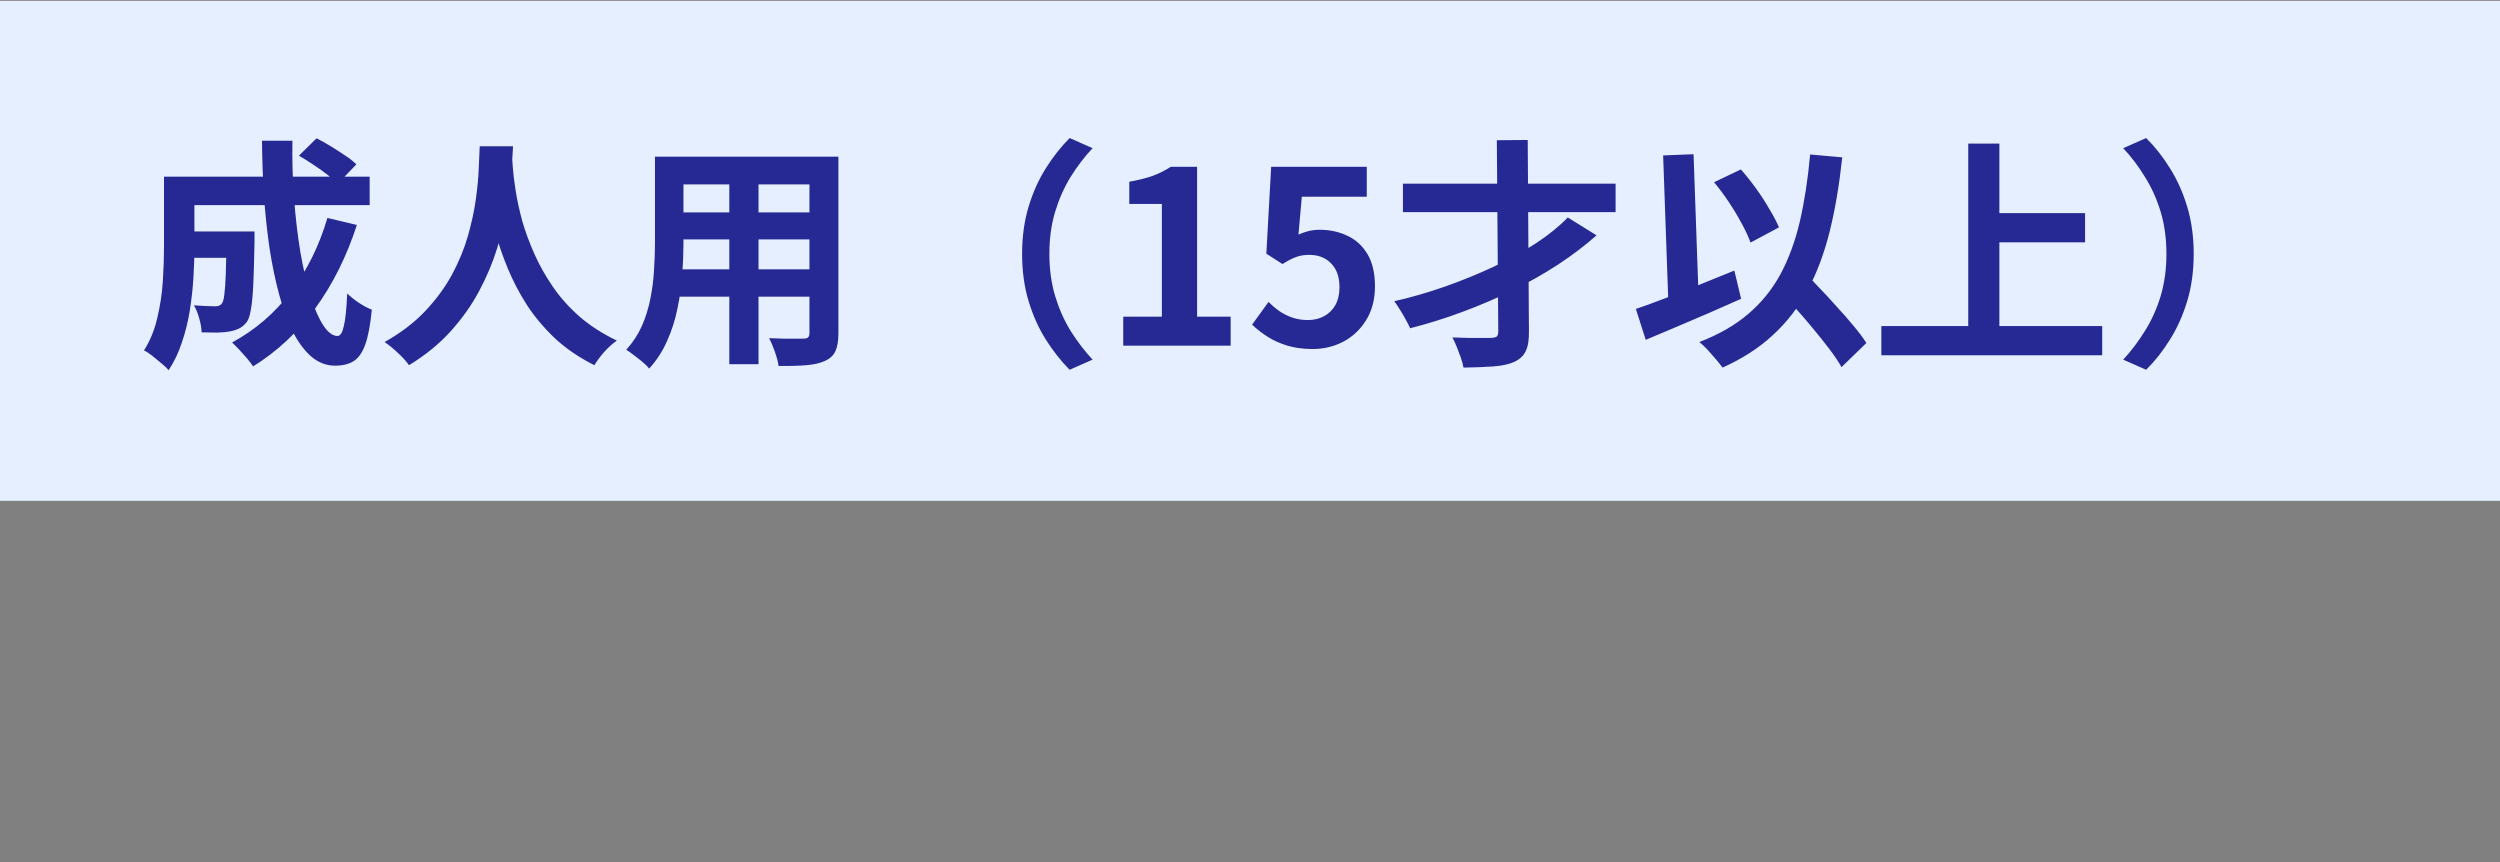
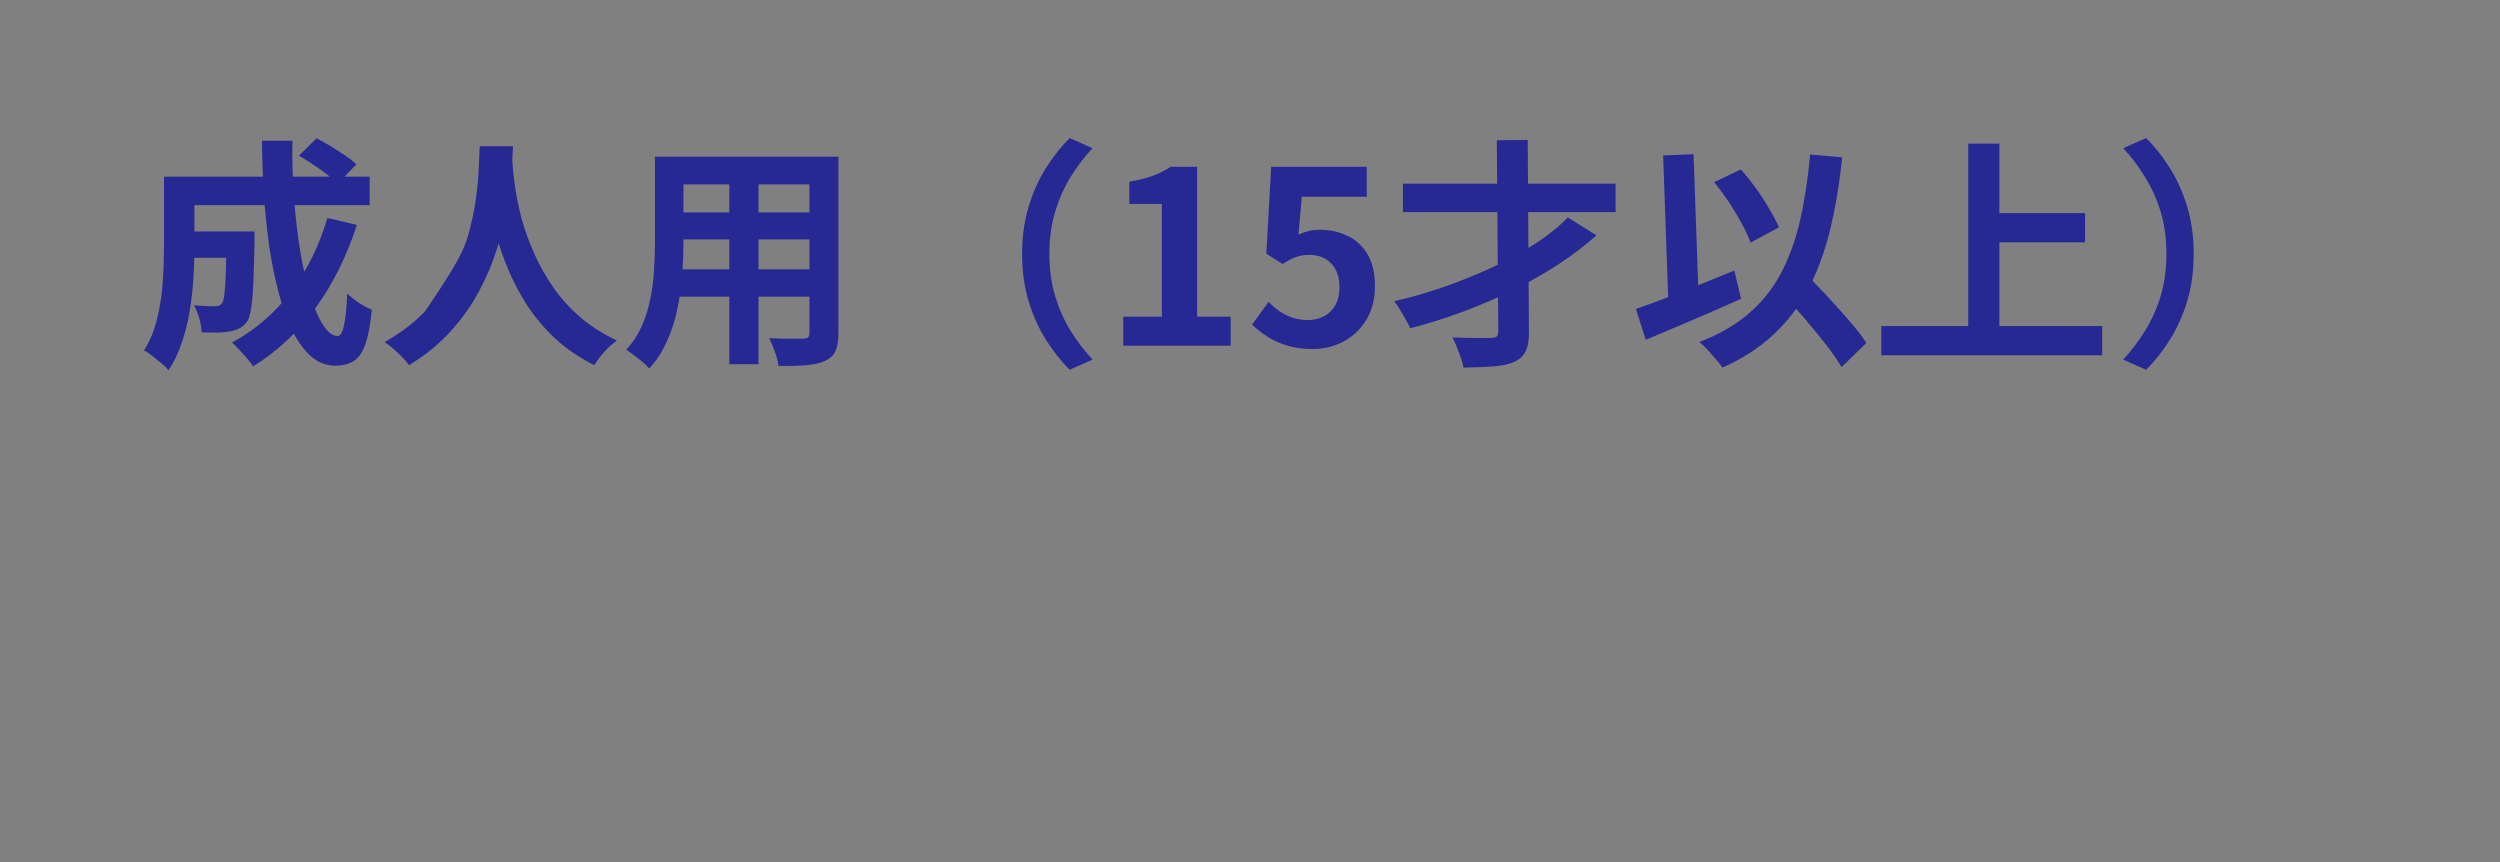
<svg xmlns="http://www.w3.org/2000/svg" width="145" height="50" viewBox="0 0 145 50" fill="none">
  <rect x="0" y="0" width="145" height="50" fill="#808080" stroke="none" />
-   <rect width="145" height="29" transform="translate(0 0.047)" fill="#E5EFFF" />
-   <path d="M10.548 13.425H13.782V14.951H10.548V13.425ZM13.138 13.425H14.762C14.762 13.425 14.762 13.462 14.762 13.537C14.762 13.611 14.762 13.7 14.762 13.803C14.762 13.896 14.762 13.976 14.762 14.041C14.743 15.03 14.72 15.842 14.692 16.477C14.664 17.102 14.617 17.592 14.552 17.947C14.496 18.292 14.417 18.535 14.314 18.675C14.174 18.852 14.025 18.978 13.866 19.053C13.717 19.128 13.539 19.183 13.334 19.221C13.147 19.258 12.909 19.282 12.62 19.291C12.34 19.291 12.032 19.286 11.696 19.277C11.687 19.034 11.64 18.764 11.556 18.465C11.472 18.166 11.369 17.914 11.248 17.709C11.5 17.727 11.733 17.741 11.948 17.751C12.172 17.76 12.34 17.765 12.452 17.765C12.545 17.765 12.625 17.756 12.69 17.737C12.765 17.709 12.825 17.662 12.872 17.597C12.937 17.513 12.984 17.34 13.012 17.079C13.049 16.808 13.077 16.402 13.096 15.861C13.115 15.31 13.129 14.582 13.138 13.677V13.425ZM17.338 9.029L18.36 8.021C18.621 8.152 18.897 8.306 19.186 8.483C19.475 8.66 19.751 8.838 20.012 9.015C20.283 9.192 20.502 9.365 20.67 9.533L19.592 10.653C19.433 10.494 19.228 10.317 18.976 10.121C18.724 9.925 18.453 9.734 18.164 9.547C17.875 9.351 17.599 9.178 17.338 9.029ZM18.99 12.641L20.698 13.047C20.11 14.867 19.307 16.477 18.29 17.877C17.273 19.267 16.069 20.392 14.678 21.251C14.603 21.13 14.491 20.98 14.342 20.803C14.193 20.635 14.039 20.462 13.88 20.285C13.721 20.117 13.581 19.977 13.46 19.865C14.804 19.137 15.943 18.157 16.876 16.925C17.809 15.684 18.514 14.255 18.99 12.641ZM10.632 10.247H21.44V11.899H10.632V10.247ZM9.512 10.247H11.276V14.377C11.276 14.899 11.257 15.473 11.22 16.099C11.183 16.715 11.113 17.349 11.01 18.003C10.907 18.647 10.753 19.267 10.548 19.865C10.352 20.462 10.095 20.999 9.778 21.475C9.685 21.354 9.545 21.218 9.358 21.069C9.181 20.919 8.999 20.77 8.812 20.621C8.635 20.481 8.481 20.383 8.35 20.327C8.705 19.767 8.961 19.142 9.12 18.451C9.288 17.751 9.395 17.046 9.442 16.337C9.489 15.627 9.512 14.97 9.512 14.363V10.247ZM15.196 8.161H16.96C16.941 9.309 16.974 10.434 17.058 11.535C17.142 12.636 17.263 13.668 17.422 14.629C17.59 15.581 17.786 16.425 18.01 17.163C18.234 17.891 18.481 18.46 18.752 18.871C19.023 19.282 19.298 19.487 19.578 19.487C19.737 19.487 19.858 19.296 19.942 18.913C20.035 18.53 20.101 17.9 20.138 17.023C20.334 17.209 20.563 17.392 20.824 17.569C21.095 17.746 21.342 17.877 21.566 17.961C21.482 18.829 21.356 19.501 21.188 19.977C21.02 20.444 20.796 20.765 20.516 20.943C20.236 21.12 19.877 21.209 19.438 21.209C18.934 21.209 18.477 21.036 18.066 20.691C17.665 20.346 17.305 19.865 16.988 19.249C16.68 18.633 16.414 17.91 16.19 17.079C15.966 16.248 15.779 15.348 15.63 14.377C15.49 13.406 15.383 12.398 15.308 11.353C15.243 10.298 15.205 9.234 15.196 8.161ZM27.824 8.483H29.756C29.737 8.875 29.705 9.379 29.658 9.995C29.611 10.611 29.523 11.297 29.392 12.053C29.271 12.8 29.084 13.584 28.832 14.405C28.58 15.226 28.235 16.047 27.796 16.869C27.367 17.681 26.816 18.46 26.144 19.207C25.481 19.944 24.674 20.602 23.722 21.181C23.573 20.966 23.367 20.738 23.106 20.495C22.854 20.252 22.588 20.033 22.308 19.837C23.241 19.314 24.025 18.717 24.66 18.045C25.295 17.373 25.813 16.668 26.214 15.931C26.615 15.184 26.923 14.438 27.138 13.691C27.353 12.935 27.507 12.221 27.6 11.549C27.693 10.877 27.749 10.275 27.768 9.743C27.787 9.211 27.805 8.791 27.824 8.483ZM29.686 8.861C29.695 9.038 29.714 9.318 29.742 9.701C29.77 10.084 29.826 10.541 29.91 11.073C29.994 11.605 30.12 12.184 30.288 12.809C30.465 13.425 30.699 14.059 30.988 14.713C31.277 15.366 31.637 16.006 32.066 16.631C32.495 17.256 33.013 17.835 33.62 18.367C34.236 18.899 34.955 19.361 35.776 19.753C35.505 19.949 35.253 20.177 35.02 20.439C34.796 20.7 34.614 20.948 34.474 21.181C33.615 20.752 32.864 20.243 32.22 19.655C31.585 19.058 31.039 18.413 30.582 17.723C30.134 17.023 29.761 16.314 29.462 15.595C29.163 14.876 28.921 14.171 28.734 13.481C28.557 12.781 28.421 12.132 28.328 11.535C28.235 10.938 28.169 10.419 28.132 9.981C28.104 9.542 28.081 9.225 28.062 9.029L29.686 8.861ZM38.954 9.085H47.536V10.695H38.954V9.085ZM38.954 12.319H47.564V13.887H38.954V12.319ZM38.926 15.623H47.62V17.205H38.926V15.623ZM37.988 9.085H39.64V14.125C39.64 14.675 39.617 15.277 39.57 15.931C39.523 16.584 39.43 17.242 39.29 17.905C39.159 18.558 38.959 19.183 38.688 19.781C38.427 20.378 38.081 20.91 37.652 21.377C37.568 21.265 37.442 21.139 37.274 20.999C37.106 20.859 36.933 20.724 36.756 20.593C36.588 20.462 36.443 20.36 36.322 20.285C36.705 19.865 37.008 19.403 37.232 18.899C37.456 18.386 37.619 17.858 37.722 17.317C37.834 16.766 37.904 16.22 37.932 15.679C37.969 15.128 37.988 14.605 37.988 14.111V9.085ZM46.948 9.085H48.628V19.319C48.628 19.767 48.572 20.112 48.46 20.355C48.348 20.607 48.147 20.798 47.858 20.929C47.578 21.059 47.219 21.143 46.78 21.181C46.341 21.218 45.8 21.232 45.156 21.223C45.128 20.999 45.058 20.728 44.946 20.411C44.834 20.093 44.722 19.828 44.61 19.613C44.881 19.622 45.151 19.631 45.422 19.641C45.693 19.641 45.931 19.641 46.136 19.641C46.351 19.641 46.505 19.641 46.598 19.641C46.729 19.641 46.817 19.617 46.864 19.571C46.92 19.524 46.948 19.436 46.948 19.305V9.085ZM42.3 9.729H43.994V21.125H42.3V9.729ZM59.282 14.727C59.282 13.728 59.408 12.813 59.66 11.983C59.912 11.152 60.248 10.405 60.668 9.743C61.088 9.08 61.545 8.502 62.04 8.007L63.37 8.595C62.903 9.09 62.479 9.645 62.096 10.261C61.723 10.867 61.424 11.54 61.2 12.277C60.976 13.014 60.864 13.831 60.864 14.727C60.864 15.614 60.976 16.43 61.2 17.177C61.424 17.914 61.723 18.586 62.096 19.193C62.479 19.799 62.903 20.355 63.37 20.859L62.04 21.447C61.545 20.952 61.088 20.373 60.668 19.711C60.248 19.048 59.912 18.302 59.66 17.471C59.408 16.64 59.282 15.726 59.282 14.727ZM65.148 20.047V18.367H67.388V11.829H65.498V10.541C66.021 10.447 66.469 10.335 66.842 10.205C67.225 10.065 67.579 9.888 67.906 9.673H69.432V18.367H71.378V20.047H65.148ZM76.136 20.243C75.585 20.243 75.095 20.177 74.666 20.047C74.237 19.916 73.854 19.744 73.518 19.529C73.182 19.314 72.883 19.081 72.622 18.829L73.574 17.513C73.77 17.709 73.98 17.886 74.204 18.045C74.437 18.203 74.689 18.329 74.96 18.423C75.24 18.516 75.538 18.563 75.856 18.563C76.21 18.563 76.523 18.488 76.794 18.339C77.074 18.189 77.293 17.975 77.452 17.695C77.611 17.405 77.69 17.06 77.69 16.659C77.69 16.061 77.526 15.6 77.2 15.273C76.882 14.946 76.463 14.783 75.94 14.783C75.641 14.783 75.385 14.825 75.17 14.909C74.955 14.983 74.694 15.119 74.386 15.315L73.448 14.713L73.728 9.673H79.272V11.409H75.506L75.31 13.607C75.515 13.514 75.716 13.444 75.912 13.397C76.108 13.35 76.323 13.327 76.556 13.327C77.135 13.327 77.666 13.444 78.152 13.677C78.637 13.901 79.025 14.255 79.314 14.741C79.603 15.226 79.748 15.847 79.748 16.603C79.748 17.368 79.575 18.026 79.23 18.577C78.894 19.118 78.451 19.534 77.9 19.823C77.359 20.103 76.77 20.243 76.136 20.243ZM86.816 8.133L88.608 8.119L88.678 19.207C88.687 19.711 88.626 20.093 88.496 20.355C88.374 20.625 88.155 20.835 87.838 20.985C87.53 21.125 87.128 21.213 86.634 21.251C86.148 21.288 85.565 21.311 84.884 21.321C84.856 21.153 84.804 20.962 84.73 20.747C84.655 20.541 84.576 20.331 84.492 20.117C84.408 19.912 84.324 19.73 84.24 19.571C84.548 19.58 84.856 19.59 85.164 19.599C85.472 19.599 85.742 19.599 85.976 19.599C86.218 19.599 86.391 19.599 86.494 19.599C86.652 19.59 86.76 19.561 86.816 19.515C86.872 19.459 86.9 19.356 86.9 19.207L86.816 8.133ZM81.37 10.653H93.704V12.305H81.37V10.653ZM90.932 12.613L92.598 13.649C91.935 14.237 91.193 14.802 90.372 15.343C89.55 15.875 88.673 16.374 87.74 16.841C86.806 17.298 85.836 17.713 84.828 18.087C83.829 18.46 82.816 18.777 81.79 19.039C81.724 18.89 81.636 18.717 81.524 18.521C81.421 18.325 81.309 18.134 81.188 17.947C81.076 17.76 80.968 17.602 80.866 17.471C81.855 17.247 82.84 16.962 83.82 16.617C84.8 16.271 85.738 15.889 86.634 15.469C87.53 15.04 88.346 14.587 89.084 14.111C89.821 13.626 90.437 13.126 90.932 12.613ZM99.416 10.569L100.97 9.827C101.268 10.163 101.562 10.531 101.852 10.933C102.141 11.334 102.398 11.731 102.622 12.123C102.855 12.505 103.042 12.86 103.182 13.187L101.53 14.069C101.418 13.752 101.25 13.387 101.026 12.977C100.802 12.557 100.55 12.137 100.27 11.717C99.99 11.297 99.705 10.914 99.416 10.569ZM94.88 17.919C95.356 17.76 95.906 17.559 96.532 17.317C97.166 17.074 97.829 16.813 98.52 16.533C99.22 16.253 99.91 15.973 100.592 15.693L100.984 17.331C100.358 17.611 99.724 17.891 99.08 18.171C98.436 18.451 97.801 18.721 97.176 18.983C96.56 19.244 95.986 19.487 95.454 19.711L94.88 17.919ZM103.084 16.673L104.372 15.483C104.689 15.819 105.03 16.178 105.394 16.561C105.767 16.944 106.131 17.335 106.486 17.737C106.85 18.129 107.186 18.512 107.494 18.885C107.802 19.249 108.054 19.585 108.25 19.893L106.808 21.293C106.63 20.976 106.392 20.621 106.094 20.229C105.804 19.846 105.487 19.45 105.142 19.039C104.806 18.628 104.456 18.222 104.092 17.821C103.737 17.41 103.401 17.027 103.084 16.673ZM104.988 8.959L106.85 9.127C106.682 10.713 106.439 12.146 106.122 13.425C105.804 14.694 105.38 15.828 104.848 16.827C104.316 17.816 103.644 18.684 102.832 19.431C102.029 20.177 101.054 20.808 99.906 21.321C99.822 21.2 99.7 21.046 99.542 20.859C99.383 20.672 99.215 20.481 99.038 20.285C98.86 20.098 98.702 19.949 98.562 19.837C99.682 19.407 100.62 18.871 101.376 18.227C102.141 17.583 102.766 16.817 103.252 15.931C103.737 15.035 104.115 14.013 104.386 12.865C104.656 11.707 104.857 10.405 104.988 8.959ZM96.462 9.015L98.226 8.945L98.548 18.045L96.784 18.115L96.462 9.015ZM115.11 12.361H120.934V14.055H115.11V12.361ZM109.118 18.913H121.928V20.607H109.118V18.913ZM114.158 8.329H115.964V19.851H114.158V8.329ZM127.234 14.727C127.234 15.726 127.108 16.64 126.856 17.471C126.604 18.302 126.268 19.048 125.848 19.711C125.437 20.373 124.98 20.952 124.476 21.447L123.146 20.859C123.612 20.355 124.032 19.799 124.406 19.193C124.788 18.586 125.092 17.914 125.316 17.177C125.54 16.43 125.652 15.614 125.652 14.727C125.652 13.831 125.54 13.014 125.316 12.277C125.092 11.54 124.788 10.867 124.406 10.261C124.032 9.645 123.612 9.09 123.146 8.595L124.476 8.007C124.98 8.502 125.437 9.08 125.848 9.743C126.268 10.405 126.604 11.152 126.856 11.983C127.108 12.813 127.234 13.728 127.234 14.727Z" fill="#262993" />
+   <path d="M10.548 13.425H13.782V14.951H10.548V13.425ZM13.138 13.425H14.762C14.762 13.425 14.762 13.462 14.762 13.537C14.762 13.611 14.762 13.7 14.762 13.803C14.762 13.896 14.762 13.976 14.762 14.041C14.743 15.03 14.72 15.842 14.692 16.477C14.664 17.102 14.617 17.592 14.552 17.947C14.496 18.292 14.417 18.535 14.314 18.675C14.174 18.852 14.025 18.978 13.866 19.053C13.717 19.128 13.539 19.183 13.334 19.221C13.147 19.258 12.909 19.282 12.62 19.291C12.34 19.291 12.032 19.286 11.696 19.277C11.687 19.034 11.64 18.764 11.556 18.465C11.472 18.166 11.369 17.914 11.248 17.709C11.5 17.727 11.733 17.741 11.948 17.751C12.172 17.76 12.34 17.765 12.452 17.765C12.545 17.765 12.625 17.756 12.69 17.737C12.765 17.709 12.825 17.662 12.872 17.597C12.937 17.513 12.984 17.34 13.012 17.079C13.049 16.808 13.077 16.402 13.096 15.861C13.115 15.31 13.129 14.582 13.138 13.677V13.425ZM17.338 9.029L18.36 8.021C18.621 8.152 18.897 8.306 19.186 8.483C19.475 8.66 19.751 8.838 20.012 9.015C20.283 9.192 20.502 9.365 20.67 9.533L19.592 10.653C19.433 10.494 19.228 10.317 18.976 10.121C18.724 9.925 18.453 9.734 18.164 9.547C17.875 9.351 17.599 9.178 17.338 9.029ZM18.99 12.641L20.698 13.047C20.11 14.867 19.307 16.477 18.29 17.877C17.273 19.267 16.069 20.392 14.678 21.251C14.603 21.13 14.491 20.98 14.342 20.803C14.193 20.635 14.039 20.462 13.88 20.285C13.721 20.117 13.581 19.977 13.46 19.865C14.804 19.137 15.943 18.157 16.876 16.925C17.809 15.684 18.514 14.255 18.99 12.641ZM10.632 10.247H21.44V11.899H10.632V10.247ZM9.512 10.247H11.276V14.377C11.276 14.899 11.257 15.473 11.22 16.099C11.183 16.715 11.113 17.349 11.01 18.003C10.907 18.647 10.753 19.267 10.548 19.865C10.352 20.462 10.095 20.999 9.778 21.475C9.685 21.354 9.545 21.218 9.358 21.069C9.181 20.919 8.999 20.77 8.812 20.621C8.635 20.481 8.481 20.383 8.35 20.327C8.705 19.767 8.961 19.142 9.12 18.451C9.288 17.751 9.395 17.046 9.442 16.337C9.489 15.627 9.512 14.97 9.512 14.363V10.247ZM15.196 8.161H16.96C16.941 9.309 16.974 10.434 17.058 11.535C17.142 12.636 17.263 13.668 17.422 14.629C17.59 15.581 17.786 16.425 18.01 17.163C18.234 17.891 18.481 18.46 18.752 18.871C19.023 19.282 19.298 19.487 19.578 19.487C19.737 19.487 19.858 19.296 19.942 18.913C20.035 18.53 20.101 17.9 20.138 17.023C20.334 17.209 20.563 17.392 20.824 17.569C21.095 17.746 21.342 17.877 21.566 17.961C21.482 18.829 21.356 19.501 21.188 19.977C21.02 20.444 20.796 20.765 20.516 20.943C20.236 21.12 19.877 21.209 19.438 21.209C18.934 21.209 18.477 21.036 18.066 20.691C17.665 20.346 17.305 19.865 16.988 19.249C16.68 18.633 16.414 17.91 16.19 17.079C15.966 16.248 15.779 15.348 15.63 14.377C15.49 13.406 15.383 12.398 15.308 11.353C15.243 10.298 15.205 9.234 15.196 8.161ZM27.824 8.483H29.756C29.737 8.875 29.705 9.379 29.658 9.995C29.611 10.611 29.523 11.297 29.392 12.053C29.271 12.8 29.084 13.584 28.832 14.405C28.58 15.226 28.235 16.047 27.796 16.869C27.367 17.681 26.816 18.46 26.144 19.207C25.481 19.944 24.674 20.602 23.722 21.181C23.573 20.966 23.367 20.738 23.106 20.495C22.854 20.252 22.588 20.033 22.308 19.837C23.241 19.314 24.025 18.717 24.66 18.045C26.615 15.184 26.923 14.438 27.138 13.691C27.353 12.935 27.507 12.221 27.6 11.549C27.693 10.877 27.749 10.275 27.768 9.743C27.787 9.211 27.805 8.791 27.824 8.483ZM29.686 8.861C29.695 9.038 29.714 9.318 29.742 9.701C29.77 10.084 29.826 10.541 29.91 11.073C29.994 11.605 30.12 12.184 30.288 12.809C30.465 13.425 30.699 14.059 30.988 14.713C31.277 15.366 31.637 16.006 32.066 16.631C32.495 17.256 33.013 17.835 33.62 18.367C34.236 18.899 34.955 19.361 35.776 19.753C35.505 19.949 35.253 20.177 35.02 20.439C34.796 20.7 34.614 20.948 34.474 21.181C33.615 20.752 32.864 20.243 32.22 19.655C31.585 19.058 31.039 18.413 30.582 17.723C30.134 17.023 29.761 16.314 29.462 15.595C29.163 14.876 28.921 14.171 28.734 13.481C28.557 12.781 28.421 12.132 28.328 11.535C28.235 10.938 28.169 10.419 28.132 9.981C28.104 9.542 28.081 9.225 28.062 9.029L29.686 8.861ZM38.954 9.085H47.536V10.695H38.954V9.085ZM38.954 12.319H47.564V13.887H38.954V12.319ZM38.926 15.623H47.62V17.205H38.926V15.623ZM37.988 9.085H39.64V14.125C39.64 14.675 39.617 15.277 39.57 15.931C39.523 16.584 39.43 17.242 39.29 17.905C39.159 18.558 38.959 19.183 38.688 19.781C38.427 20.378 38.081 20.91 37.652 21.377C37.568 21.265 37.442 21.139 37.274 20.999C37.106 20.859 36.933 20.724 36.756 20.593C36.588 20.462 36.443 20.36 36.322 20.285C36.705 19.865 37.008 19.403 37.232 18.899C37.456 18.386 37.619 17.858 37.722 17.317C37.834 16.766 37.904 16.22 37.932 15.679C37.969 15.128 37.988 14.605 37.988 14.111V9.085ZM46.948 9.085H48.628V19.319C48.628 19.767 48.572 20.112 48.46 20.355C48.348 20.607 48.147 20.798 47.858 20.929C47.578 21.059 47.219 21.143 46.78 21.181C46.341 21.218 45.8 21.232 45.156 21.223C45.128 20.999 45.058 20.728 44.946 20.411C44.834 20.093 44.722 19.828 44.61 19.613C44.881 19.622 45.151 19.631 45.422 19.641C45.693 19.641 45.931 19.641 46.136 19.641C46.351 19.641 46.505 19.641 46.598 19.641C46.729 19.641 46.817 19.617 46.864 19.571C46.92 19.524 46.948 19.436 46.948 19.305V9.085ZM42.3 9.729H43.994V21.125H42.3V9.729ZM59.282 14.727C59.282 13.728 59.408 12.813 59.66 11.983C59.912 11.152 60.248 10.405 60.668 9.743C61.088 9.08 61.545 8.502 62.04 8.007L63.37 8.595C62.903 9.09 62.479 9.645 62.096 10.261C61.723 10.867 61.424 11.54 61.2 12.277C60.976 13.014 60.864 13.831 60.864 14.727C60.864 15.614 60.976 16.43 61.2 17.177C61.424 17.914 61.723 18.586 62.096 19.193C62.479 19.799 62.903 20.355 63.37 20.859L62.04 21.447C61.545 20.952 61.088 20.373 60.668 19.711C60.248 19.048 59.912 18.302 59.66 17.471C59.408 16.64 59.282 15.726 59.282 14.727ZM65.148 20.047V18.367H67.388V11.829H65.498V10.541C66.021 10.447 66.469 10.335 66.842 10.205C67.225 10.065 67.579 9.888 67.906 9.673H69.432V18.367H71.378V20.047H65.148ZM76.136 20.243C75.585 20.243 75.095 20.177 74.666 20.047C74.237 19.916 73.854 19.744 73.518 19.529C73.182 19.314 72.883 19.081 72.622 18.829L73.574 17.513C73.77 17.709 73.98 17.886 74.204 18.045C74.437 18.203 74.689 18.329 74.96 18.423C75.24 18.516 75.538 18.563 75.856 18.563C76.21 18.563 76.523 18.488 76.794 18.339C77.074 18.189 77.293 17.975 77.452 17.695C77.611 17.405 77.69 17.06 77.69 16.659C77.69 16.061 77.526 15.6 77.2 15.273C76.882 14.946 76.463 14.783 75.94 14.783C75.641 14.783 75.385 14.825 75.17 14.909C74.955 14.983 74.694 15.119 74.386 15.315L73.448 14.713L73.728 9.673H79.272V11.409H75.506L75.31 13.607C75.515 13.514 75.716 13.444 75.912 13.397C76.108 13.35 76.323 13.327 76.556 13.327C77.135 13.327 77.666 13.444 78.152 13.677C78.637 13.901 79.025 14.255 79.314 14.741C79.603 15.226 79.748 15.847 79.748 16.603C79.748 17.368 79.575 18.026 79.23 18.577C78.894 19.118 78.451 19.534 77.9 19.823C77.359 20.103 76.77 20.243 76.136 20.243ZM86.816 8.133L88.608 8.119L88.678 19.207C88.687 19.711 88.626 20.093 88.496 20.355C88.374 20.625 88.155 20.835 87.838 20.985C87.53 21.125 87.128 21.213 86.634 21.251C86.148 21.288 85.565 21.311 84.884 21.321C84.856 21.153 84.804 20.962 84.73 20.747C84.655 20.541 84.576 20.331 84.492 20.117C84.408 19.912 84.324 19.73 84.24 19.571C84.548 19.58 84.856 19.59 85.164 19.599C85.472 19.599 85.742 19.599 85.976 19.599C86.218 19.599 86.391 19.599 86.494 19.599C86.652 19.59 86.76 19.561 86.816 19.515C86.872 19.459 86.9 19.356 86.9 19.207L86.816 8.133ZM81.37 10.653H93.704V12.305H81.37V10.653ZM90.932 12.613L92.598 13.649C91.935 14.237 91.193 14.802 90.372 15.343C89.55 15.875 88.673 16.374 87.74 16.841C86.806 17.298 85.836 17.713 84.828 18.087C83.829 18.46 82.816 18.777 81.79 19.039C81.724 18.89 81.636 18.717 81.524 18.521C81.421 18.325 81.309 18.134 81.188 17.947C81.076 17.76 80.968 17.602 80.866 17.471C81.855 17.247 82.84 16.962 83.82 16.617C84.8 16.271 85.738 15.889 86.634 15.469C87.53 15.04 88.346 14.587 89.084 14.111C89.821 13.626 90.437 13.126 90.932 12.613ZM99.416 10.569L100.97 9.827C101.268 10.163 101.562 10.531 101.852 10.933C102.141 11.334 102.398 11.731 102.622 12.123C102.855 12.505 103.042 12.86 103.182 13.187L101.53 14.069C101.418 13.752 101.25 13.387 101.026 12.977C100.802 12.557 100.55 12.137 100.27 11.717C99.99 11.297 99.705 10.914 99.416 10.569ZM94.88 17.919C95.356 17.76 95.906 17.559 96.532 17.317C97.166 17.074 97.829 16.813 98.52 16.533C99.22 16.253 99.91 15.973 100.592 15.693L100.984 17.331C100.358 17.611 99.724 17.891 99.08 18.171C98.436 18.451 97.801 18.721 97.176 18.983C96.56 19.244 95.986 19.487 95.454 19.711L94.88 17.919ZM103.084 16.673L104.372 15.483C104.689 15.819 105.03 16.178 105.394 16.561C105.767 16.944 106.131 17.335 106.486 17.737C106.85 18.129 107.186 18.512 107.494 18.885C107.802 19.249 108.054 19.585 108.25 19.893L106.808 21.293C106.63 20.976 106.392 20.621 106.094 20.229C105.804 19.846 105.487 19.45 105.142 19.039C104.806 18.628 104.456 18.222 104.092 17.821C103.737 17.41 103.401 17.027 103.084 16.673ZM104.988 8.959L106.85 9.127C106.682 10.713 106.439 12.146 106.122 13.425C105.804 14.694 105.38 15.828 104.848 16.827C104.316 17.816 103.644 18.684 102.832 19.431C102.029 20.177 101.054 20.808 99.906 21.321C99.822 21.2 99.7 21.046 99.542 20.859C99.383 20.672 99.215 20.481 99.038 20.285C98.86 20.098 98.702 19.949 98.562 19.837C99.682 19.407 100.62 18.871 101.376 18.227C102.141 17.583 102.766 16.817 103.252 15.931C103.737 15.035 104.115 14.013 104.386 12.865C104.656 11.707 104.857 10.405 104.988 8.959ZM96.462 9.015L98.226 8.945L98.548 18.045L96.784 18.115L96.462 9.015ZM115.11 12.361H120.934V14.055H115.11V12.361ZM109.118 18.913H121.928V20.607H109.118V18.913ZM114.158 8.329H115.964V19.851H114.158V8.329ZM127.234 14.727C127.234 15.726 127.108 16.64 126.856 17.471C126.604 18.302 126.268 19.048 125.848 19.711C125.437 20.373 124.98 20.952 124.476 21.447L123.146 20.859C123.612 20.355 124.032 19.799 124.406 19.193C124.788 18.586 125.092 17.914 125.316 17.177C125.54 16.43 125.652 15.614 125.652 14.727C125.652 13.831 125.54 13.014 125.316 12.277C125.092 11.54 124.788 10.867 124.406 10.261C124.032 9.645 123.612 9.09 123.146 8.595L124.476 8.007C124.98 8.502 125.437 9.08 125.848 9.743C126.268 10.405 126.604 11.152 126.856 11.983C127.108 12.813 127.234 13.728 127.234 14.727Z" fill="#262993" />
</svg>